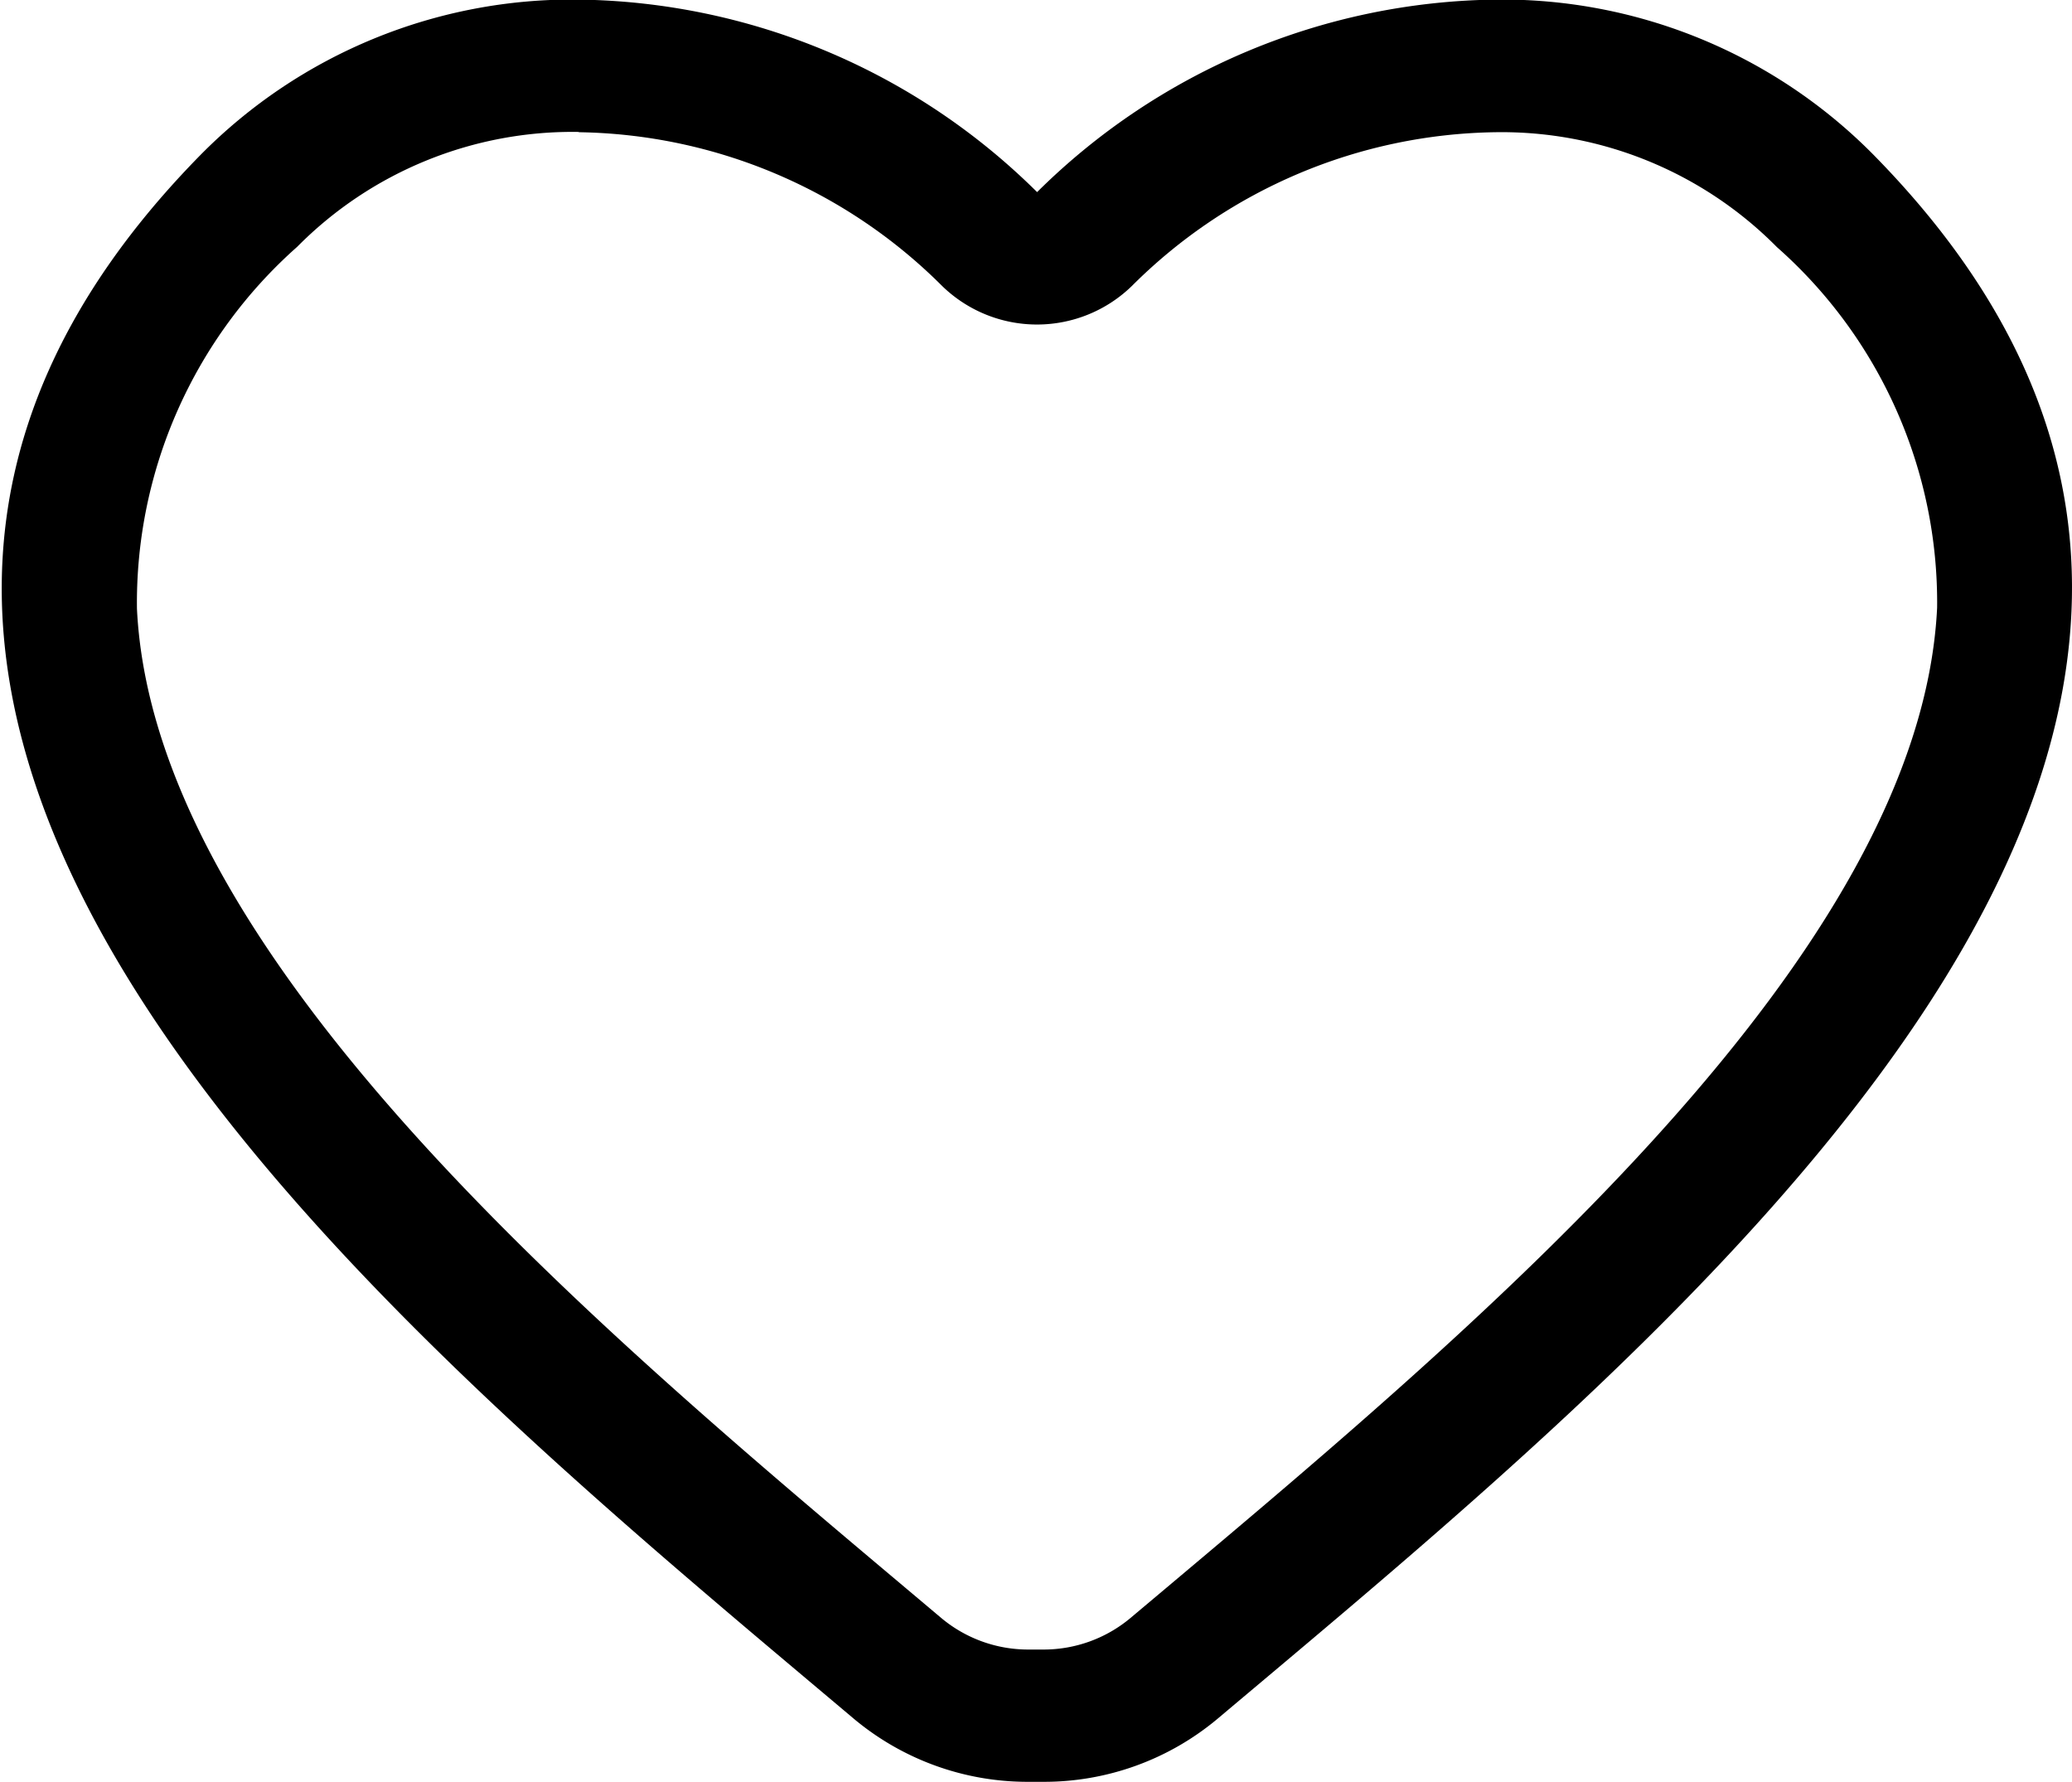
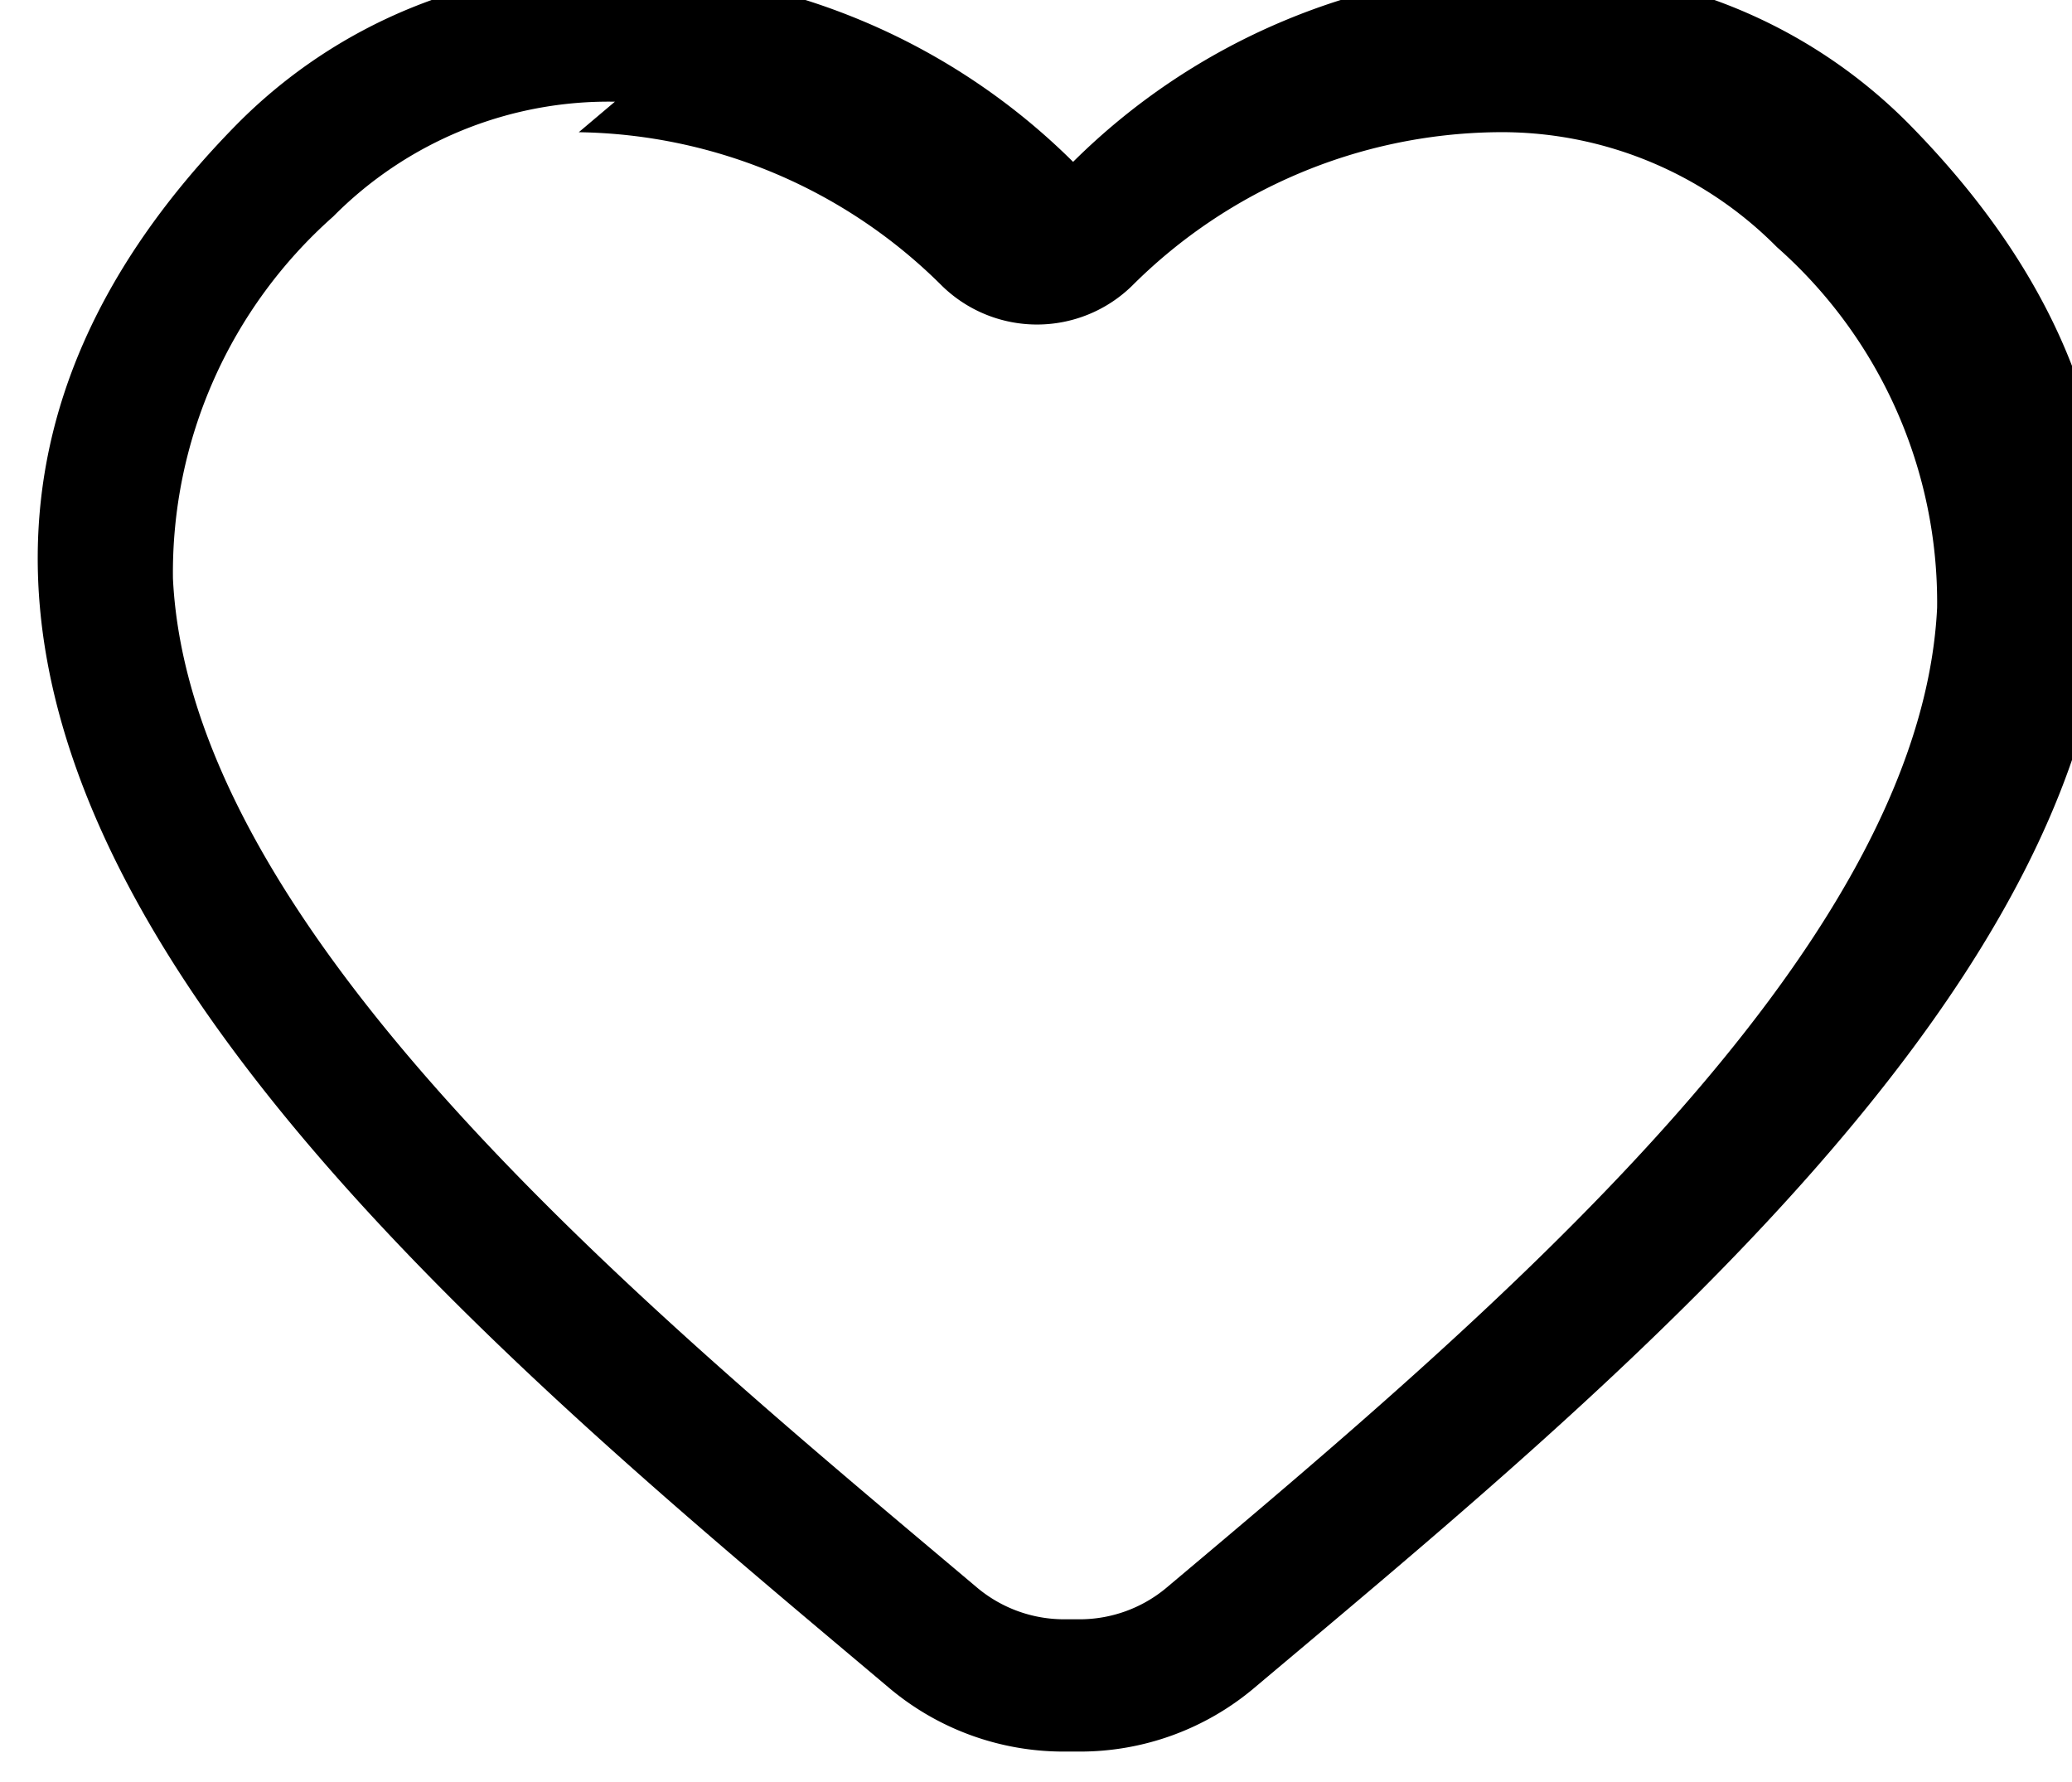
<svg xmlns="http://www.w3.org/2000/svg" width="31.031" height="26.688" viewBox="0 0 31.031 26.688">
  <defs>
    <style>
      .cls-1 {
        fill-rule: evenodd;
      }
    </style>
  </defs>
-   <path id="シェイプ_1054.svg" data-name="シェイプ 1054.svg" class="cls-1" d="M89.637,575.292a7.857,7.857,0,0,1,5.439,2.3,2.037,2.037,0,0,0,2.847,0,7.857,7.857,0,0,1,5.439-2.3,5.8,5.8,0,0,1,4.218,1.72,7.1,7.1,0,0,1,2.4,5.4c-0.251,5.184-6.776,10.67-11.541,14.677l-0.539.453a2.026,2.026,0,0,1-1.3.473h-0.23a2.027,2.027,0,0,1-1.305-.473l-0.507-.427c-4.764-4.008-11.288-9.5-11.538-14.689a7.121,7.121,0,0,1,2.4-5.418,5.8,5.8,0,0,1,4.219-1.72m13.724-1.982a9.923,9.923,0,0,0-6.862,2.883h0a9.923,9.923,0,0,0-6.862-2.883,7.816,7.816,0,0,0-5.666,2.325c-8.372,8.518,2.855,17.581,9.778,23.416a4.054,4.054,0,0,0,2.614.949h0.23a4.046,4.046,0,0,0,2.614-.949c6.927-5.834,18.191-14.9,9.819-23.416a7.815,7.815,0,0,0-5.666-2.325h0Z" transform="translate(-80.969 -573.312)" />
+   <path id="シェイプ_1054.svg" data-name="シェイプ 1054.svg" class="cls-1" d="M89.637,575.292a7.857,7.857,0,0,1,5.439,2.3,2.037,2.037,0,0,0,2.847,0,7.857,7.857,0,0,1,5.439-2.3,5.8,5.8,0,0,1,4.218,1.72,7.1,7.1,0,0,1,2.4,5.4c-0.251,5.184-6.776,10.67-11.541,14.677a2.026,2.026,0,0,1-1.3.473h-0.23a2.027,2.027,0,0,1-1.305-.473l-0.507-.427c-4.764-4.008-11.288-9.5-11.538-14.689a7.121,7.121,0,0,1,2.4-5.418,5.8,5.8,0,0,1,4.219-1.72m13.724-1.982a9.923,9.923,0,0,0-6.862,2.883h0a9.923,9.923,0,0,0-6.862-2.883,7.816,7.816,0,0,0-5.666,2.325c-8.372,8.518,2.855,17.581,9.778,23.416a4.054,4.054,0,0,0,2.614.949h0.23a4.046,4.046,0,0,0,2.614-.949c6.927-5.834,18.191-14.9,9.819-23.416a7.815,7.815,0,0,0-5.666-2.325h0Z" transform="translate(-80.969 -573.312)" />
</svg>